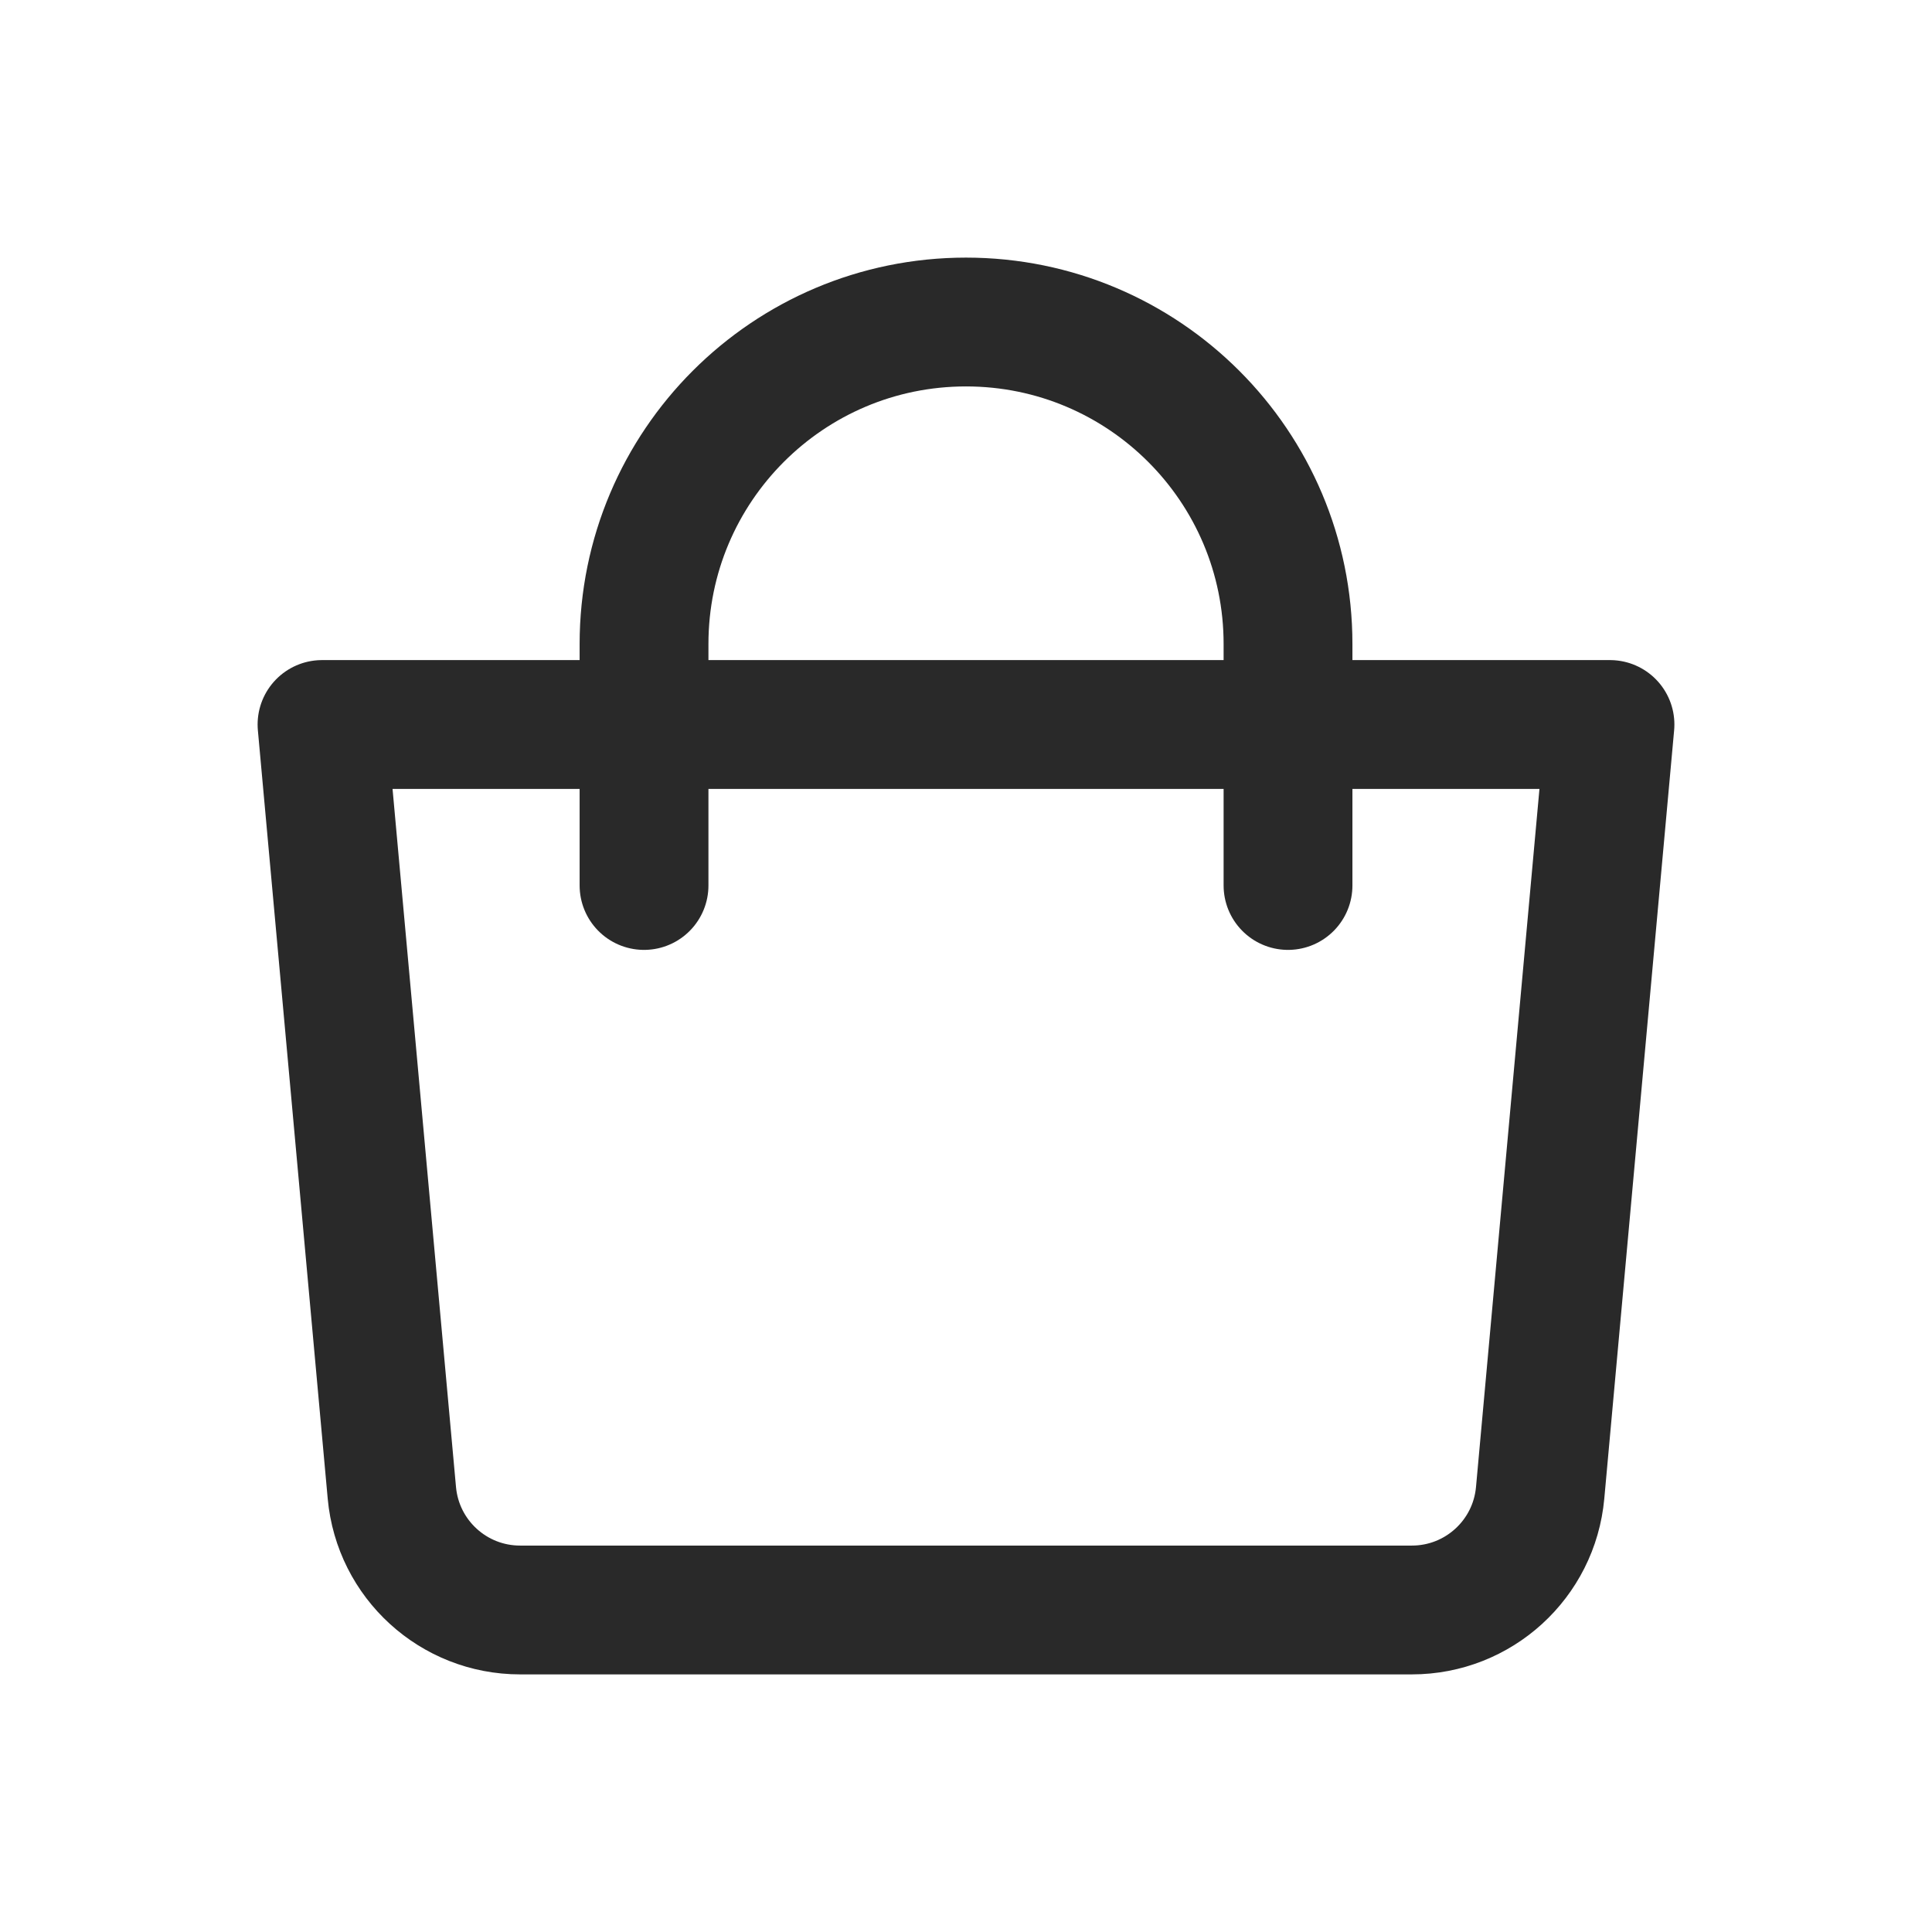
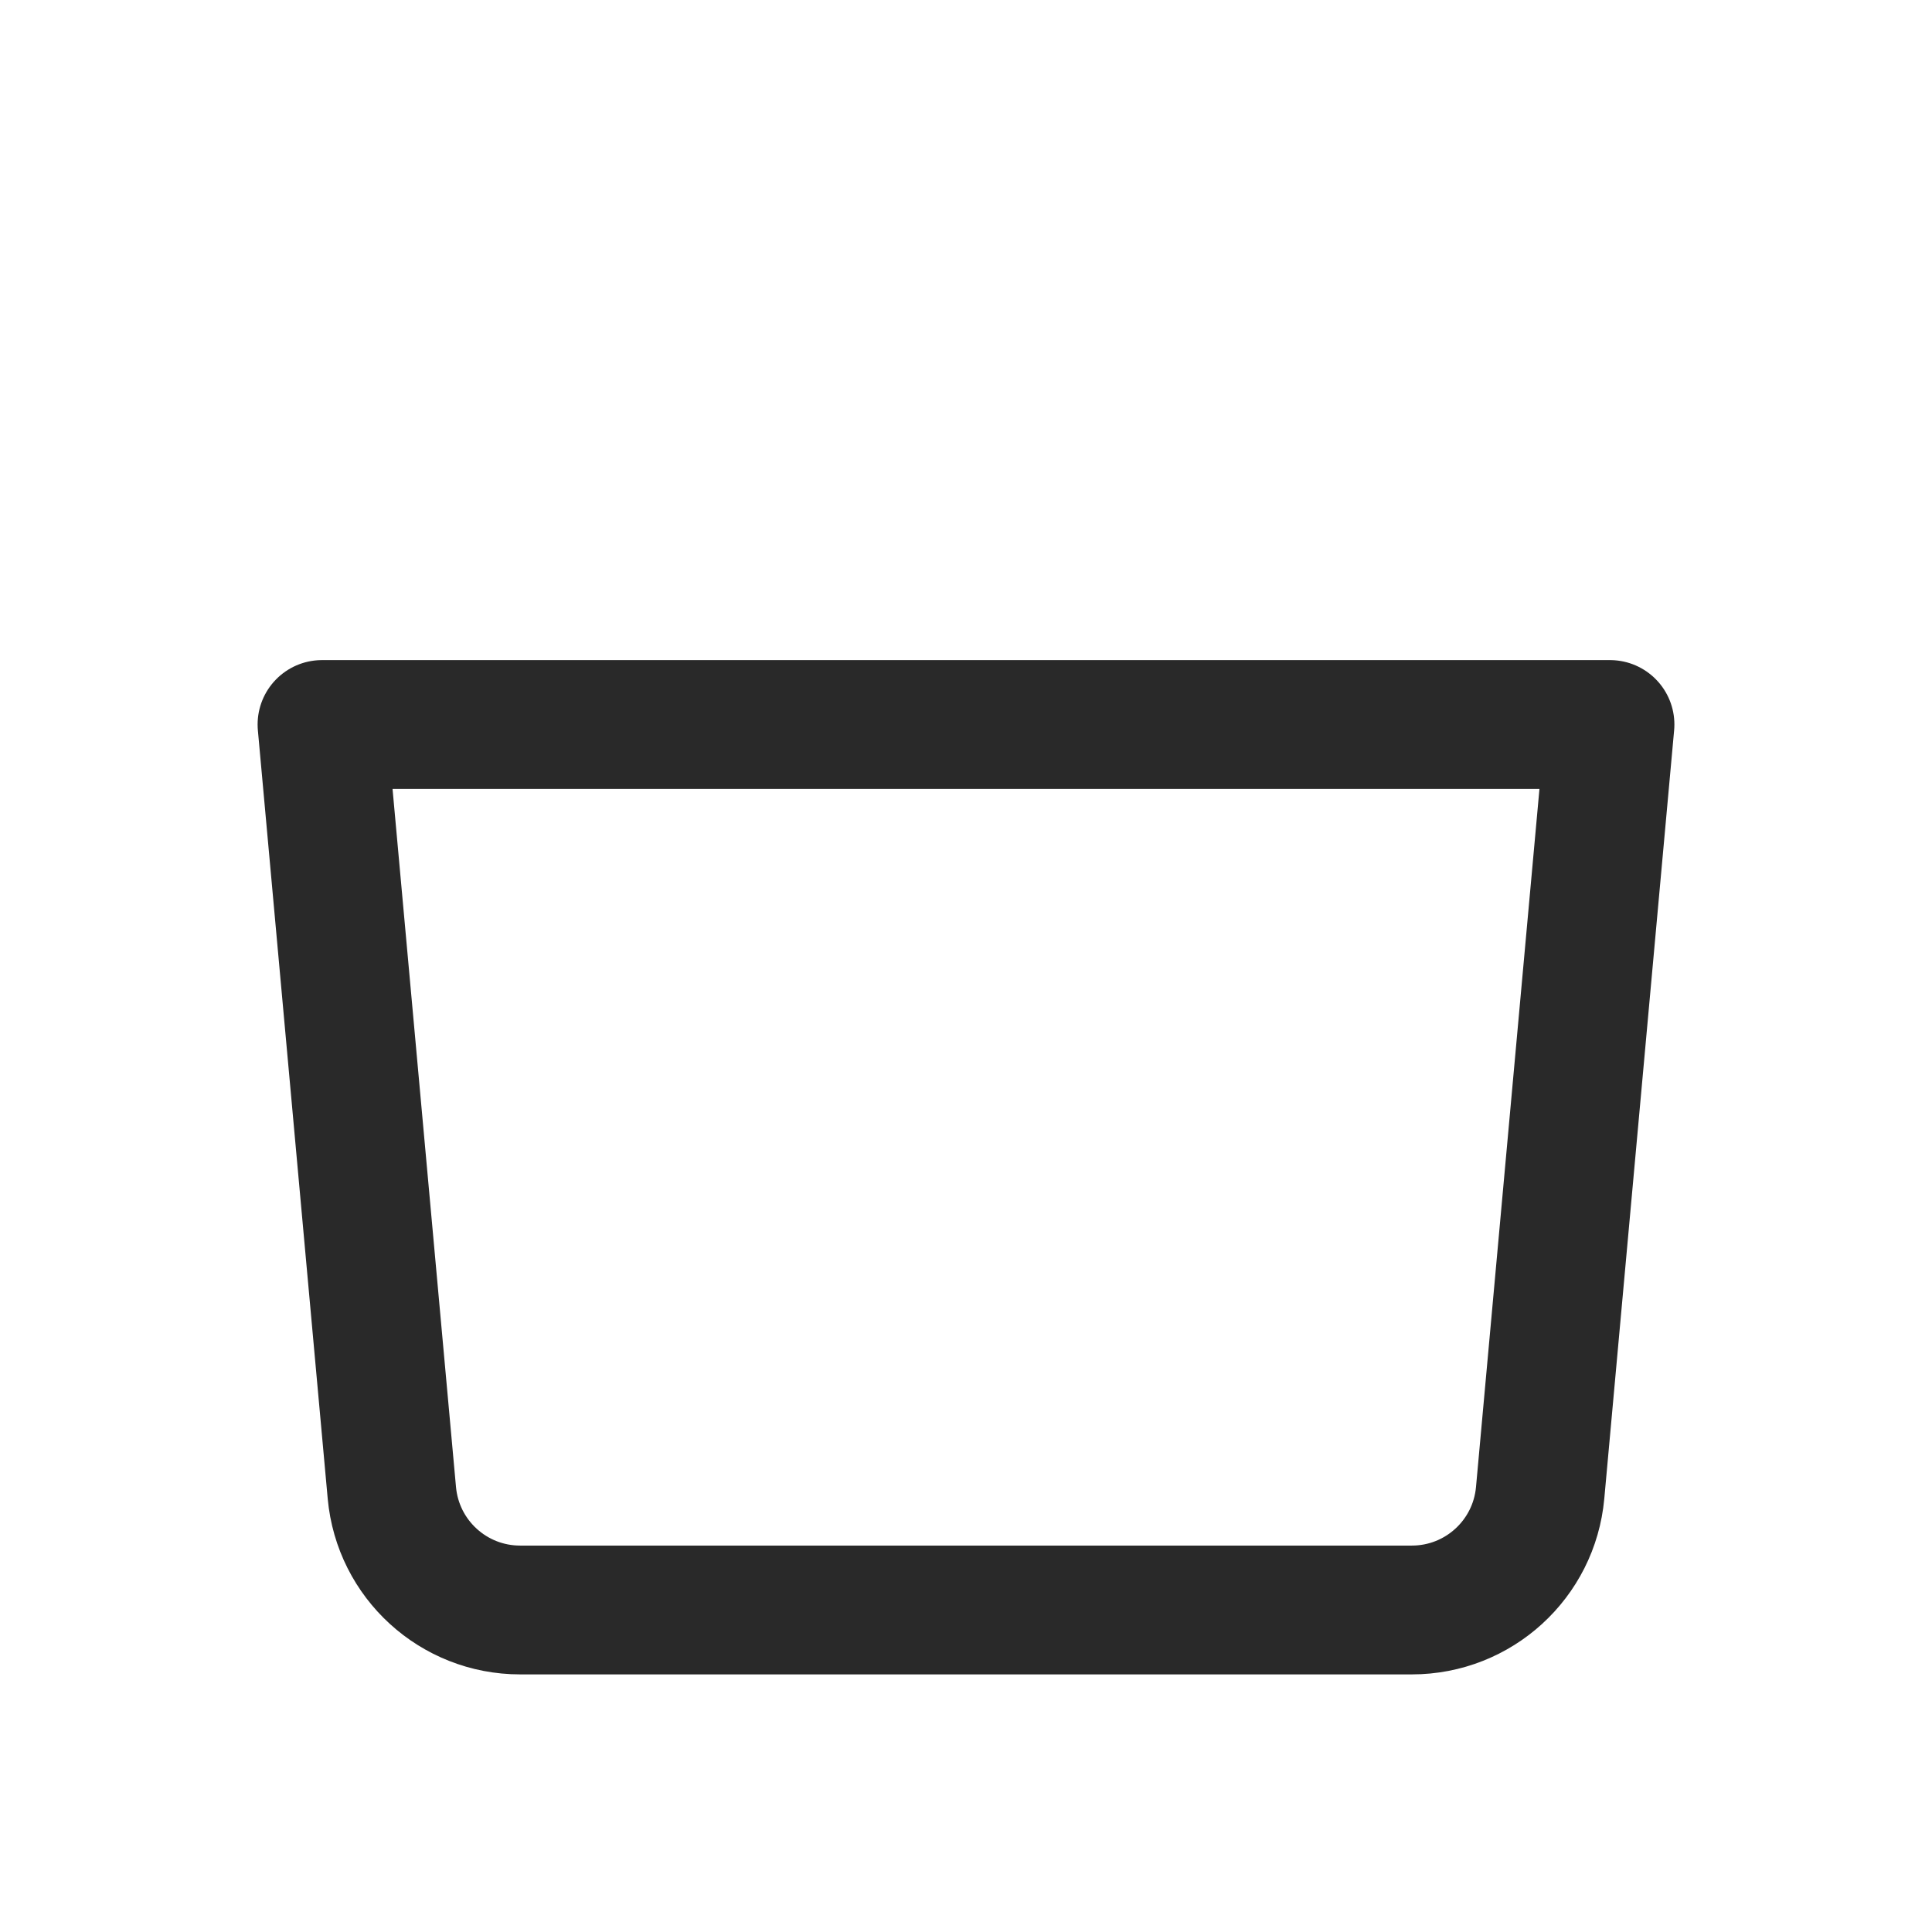
<svg xmlns="http://www.w3.org/2000/svg" width="40" height="40" viewBox="0 0 40 40" fill="none">
-   <path d="M6.667 15H33.333L31.887 30.908C31.762 32.282 30.61 33.333 29.231 33.333H10.768C9.389 33.333 8.238 32.282 8.113 30.908L6.667 15Z" stroke="#292929" stroke-width="2.667" stroke-linejoin="round" />
-   <path d="M13.334 18.333V13.333C13.334 9.651 16.318 6.667 20 6.667C23.682 6.667 26.667 9.651 26.667 13.333V18.333" stroke="#292929" stroke-width="2.667" stroke-linecap="round" />
+   <path d="M6.667 15H33.333L31.887 30.908C31.762 32.282 30.61 33.333 29.231 33.333H10.768C9.389 33.333 8.238 32.282 8.113 30.908Z" stroke="#292929" stroke-width="2.667" stroke-linejoin="round" />
</svg>